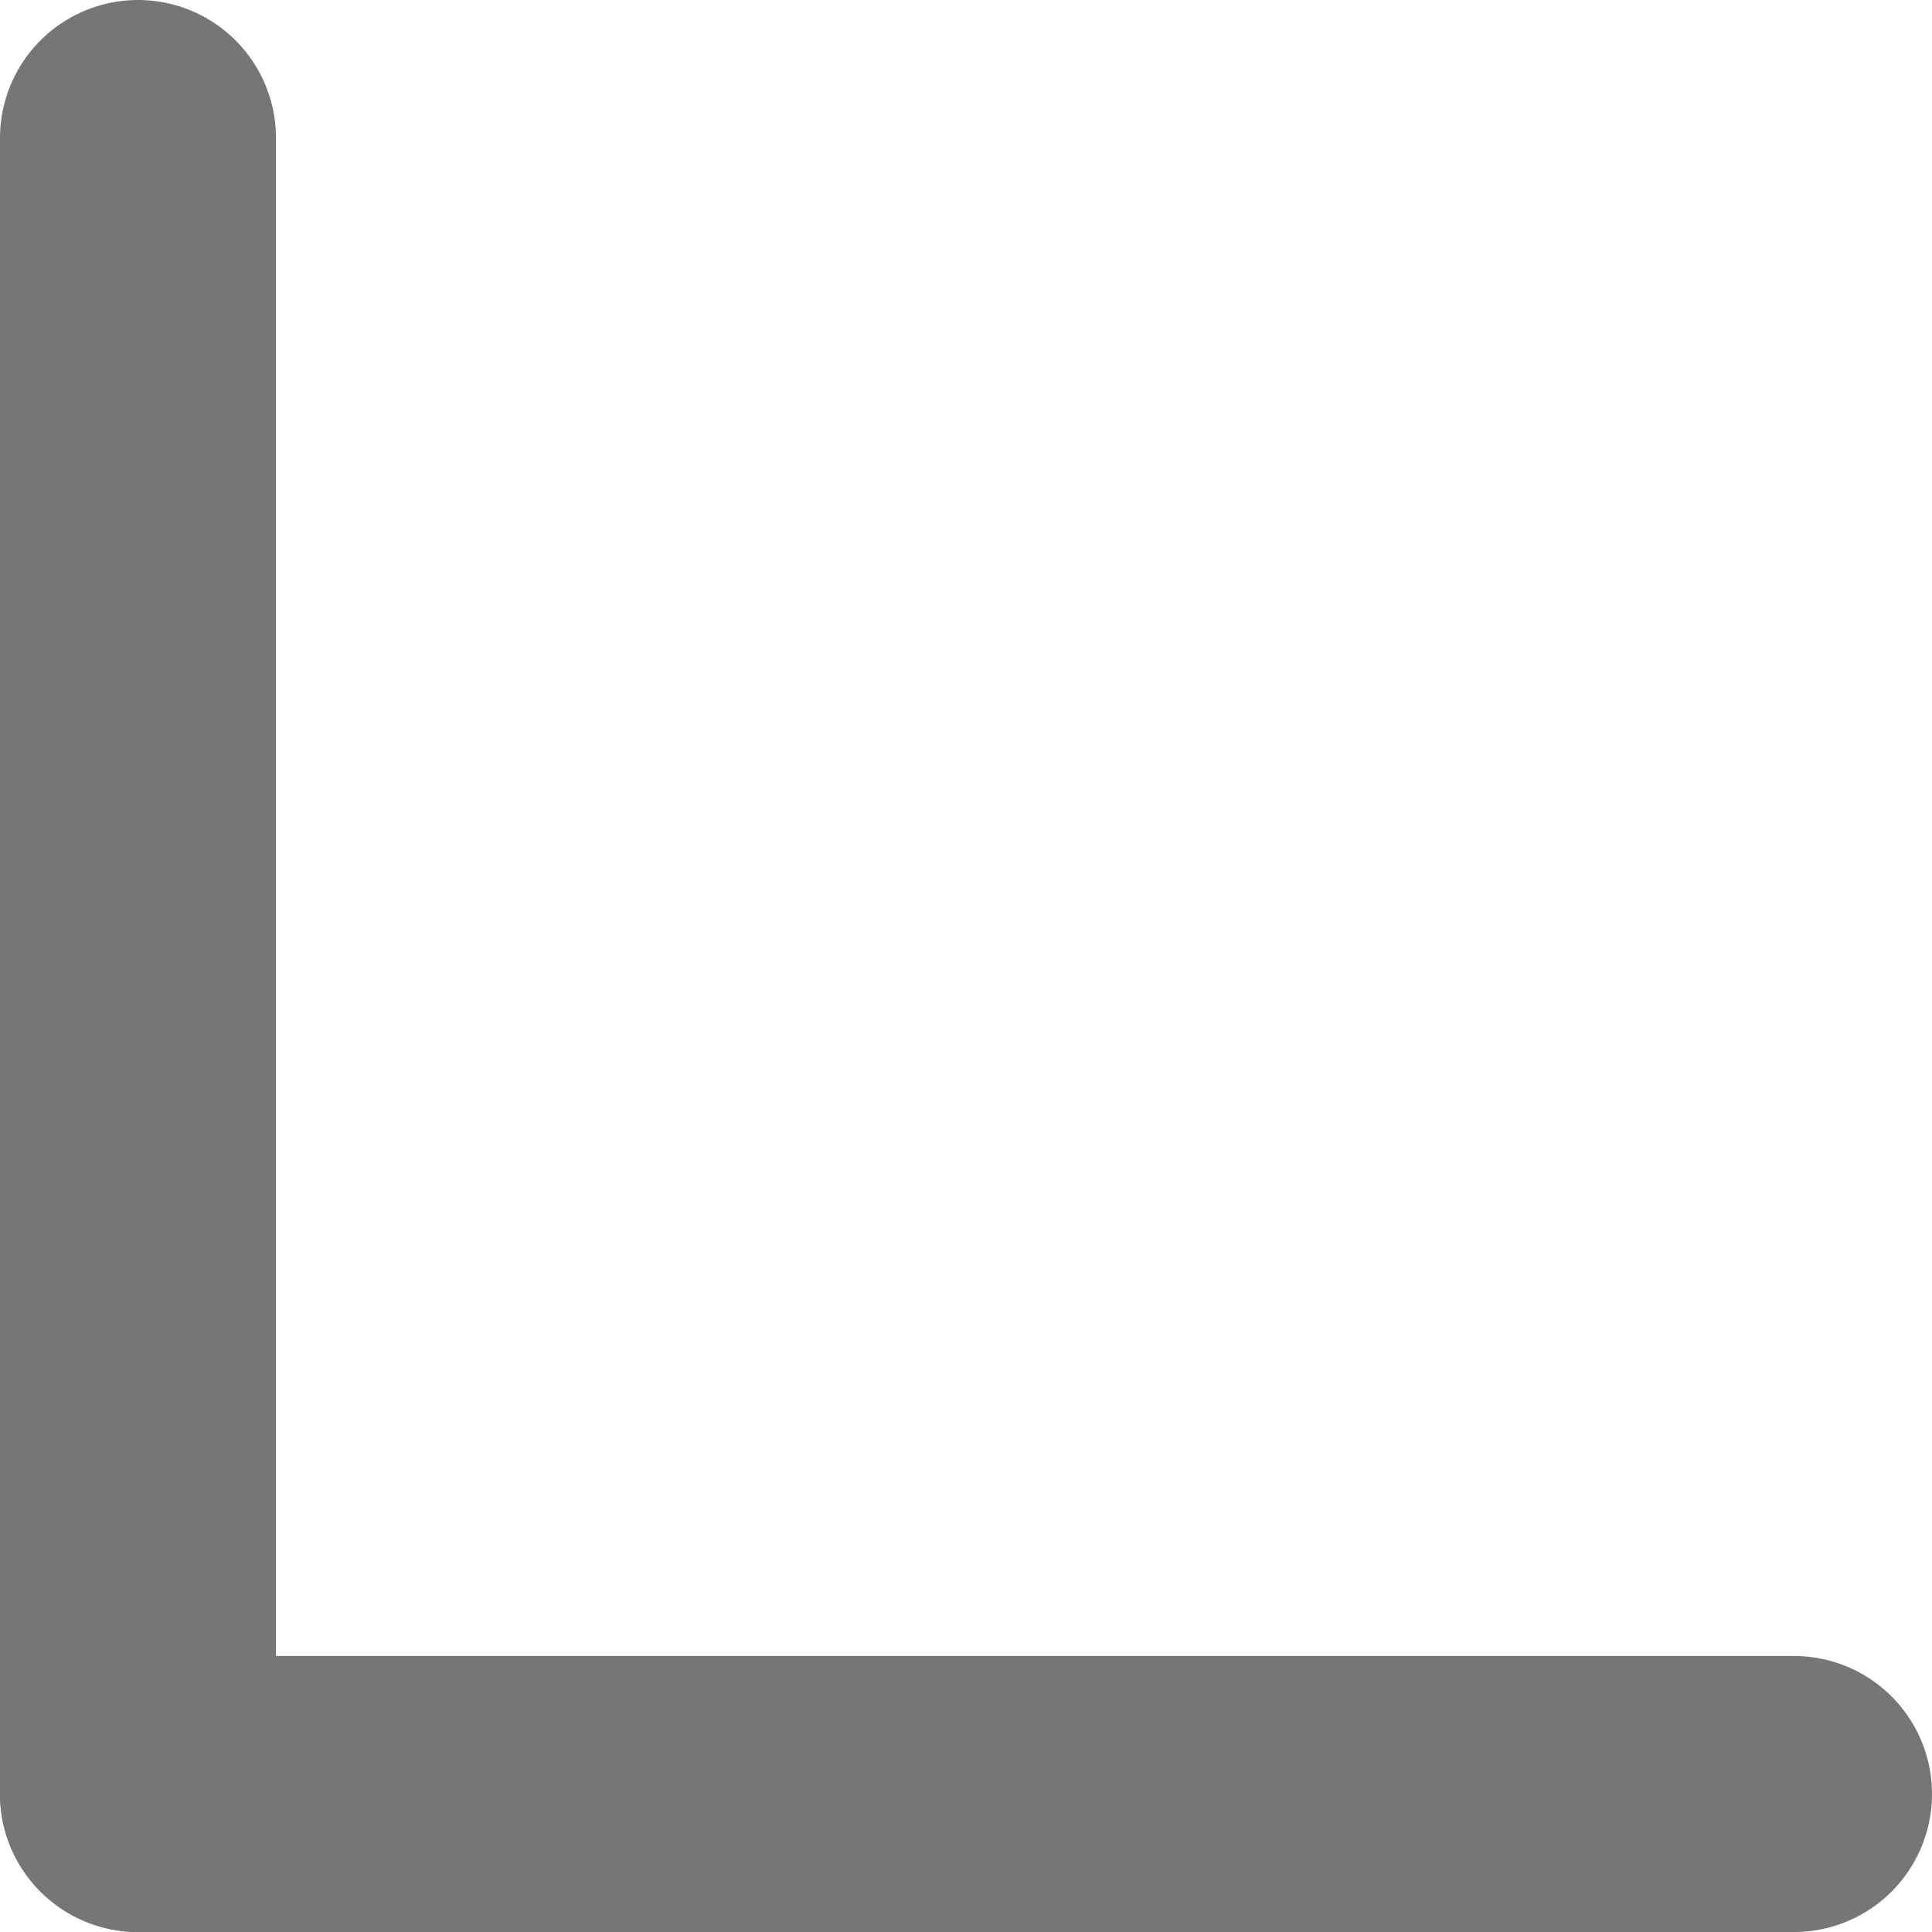
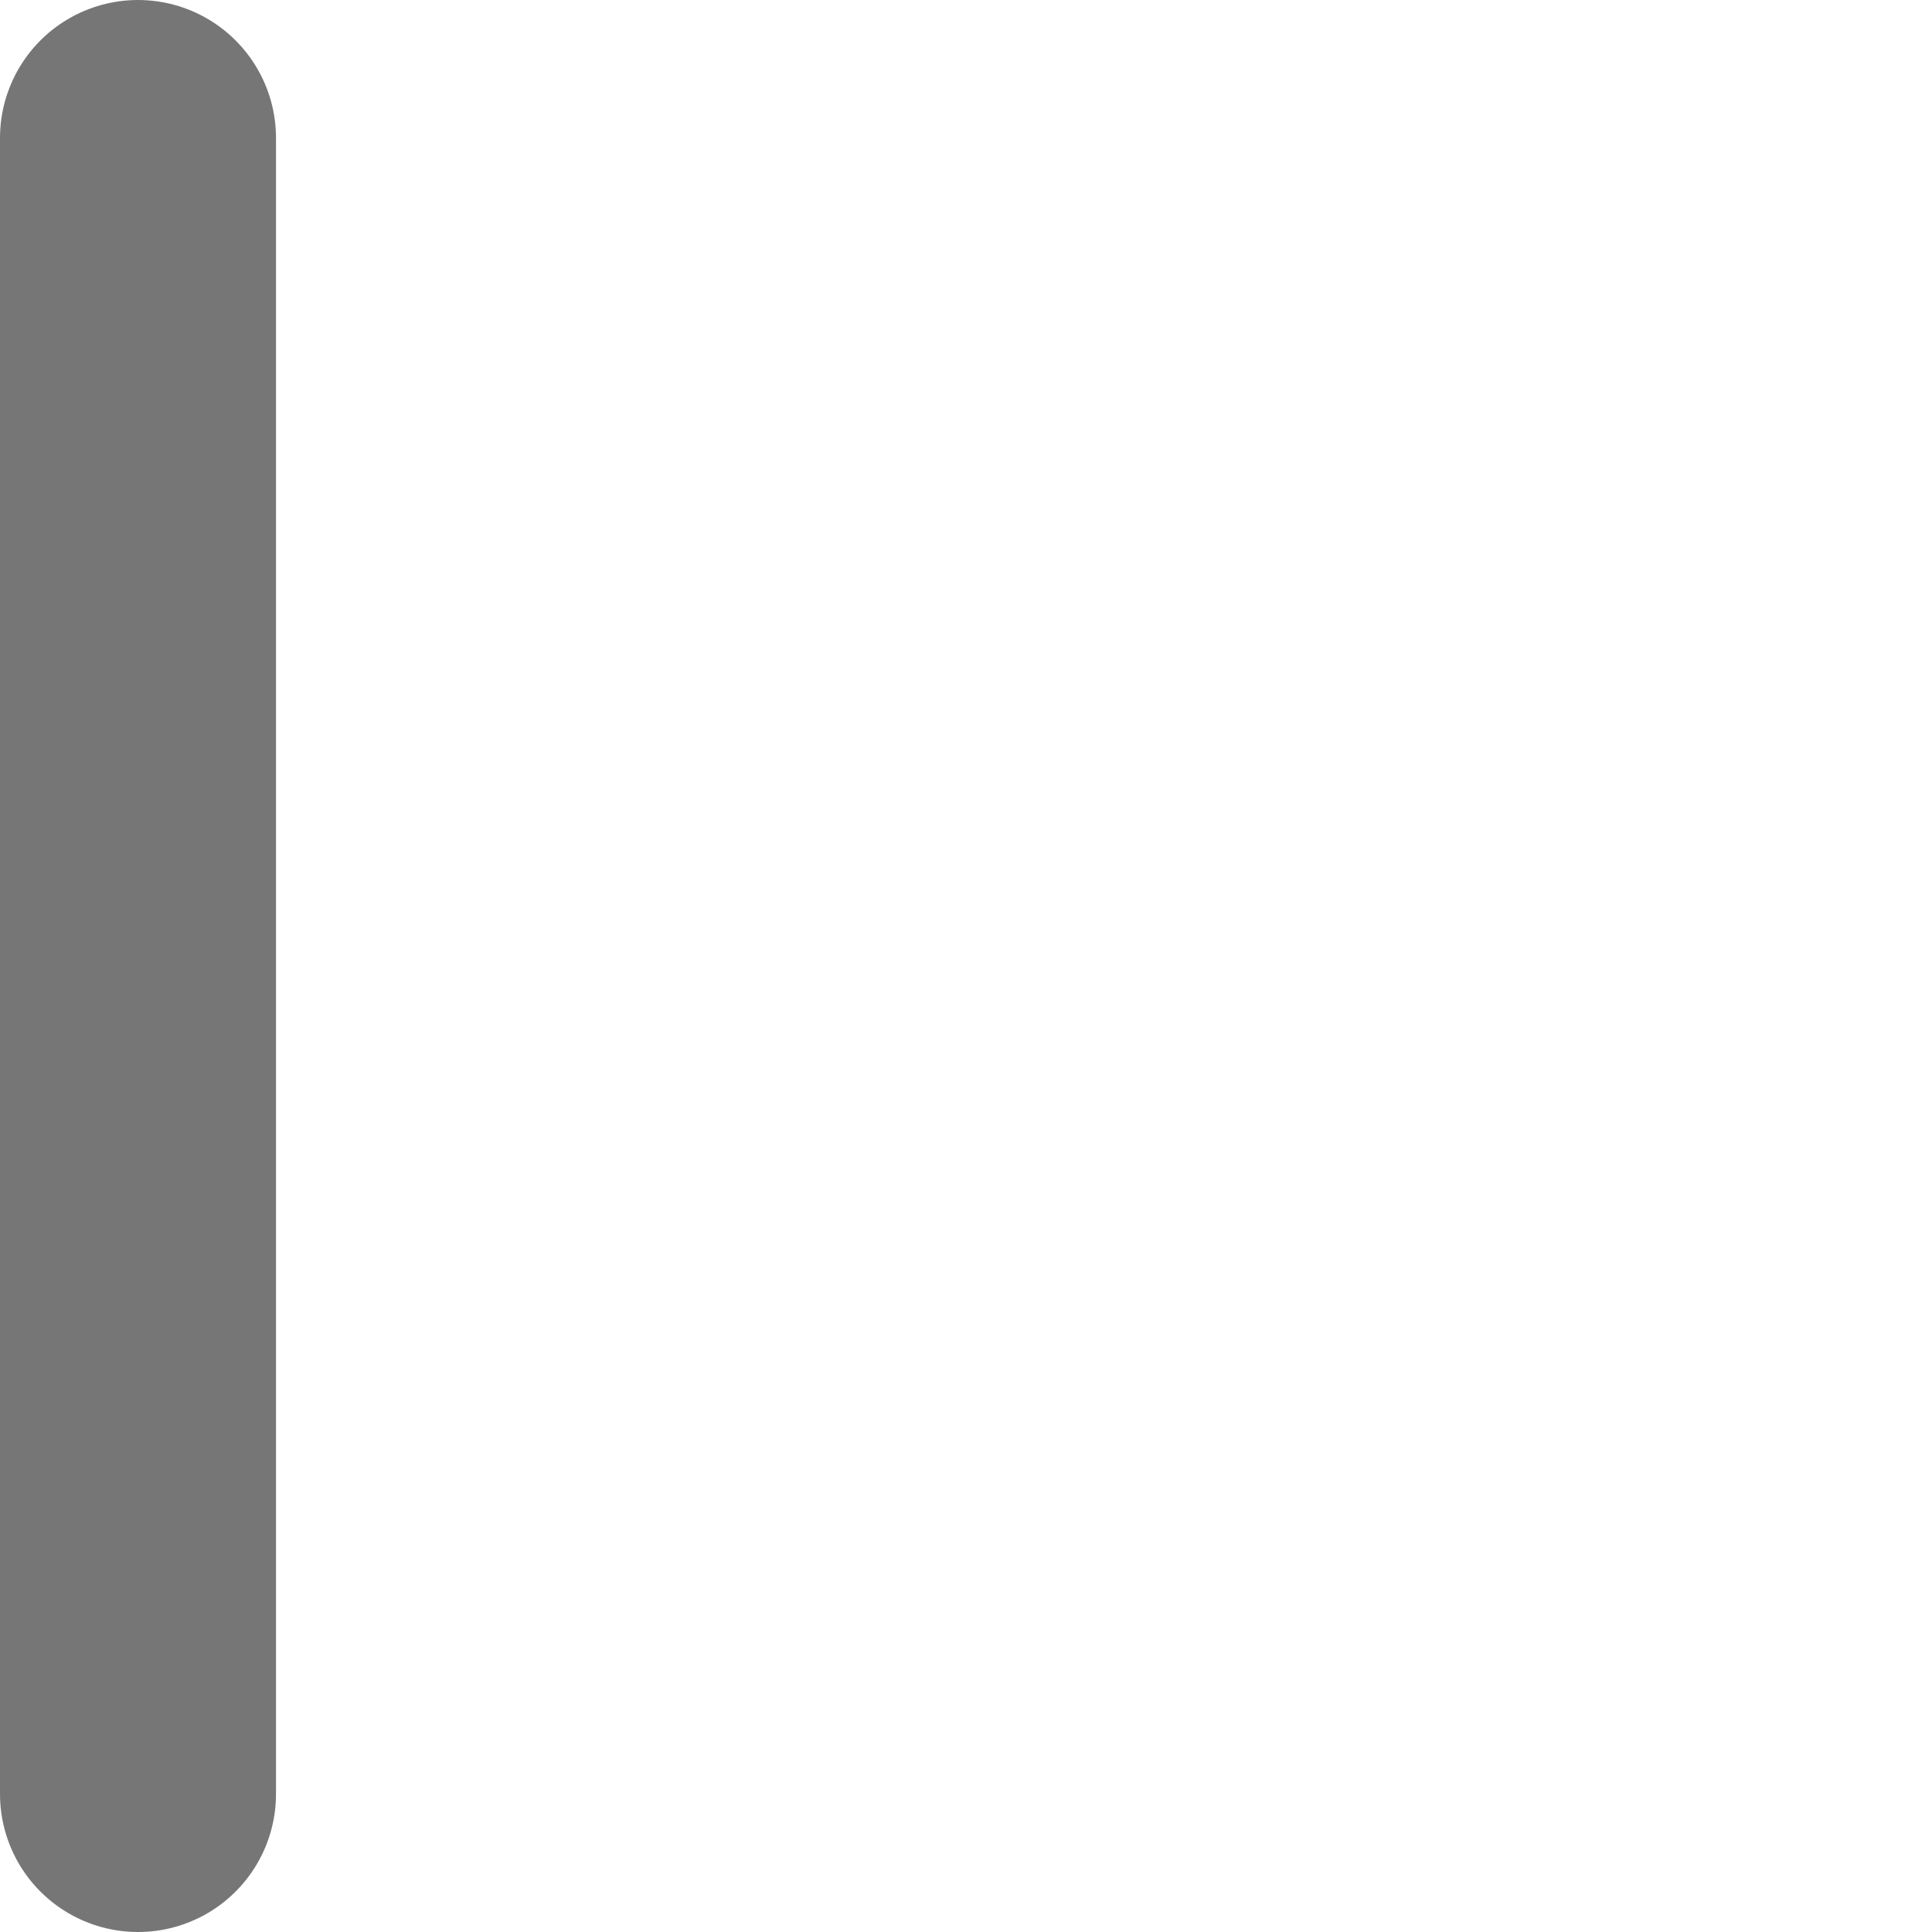
<svg xmlns="http://www.w3.org/2000/svg" width="7" height="7" viewBox="0 0 7 7" fill="none">
  <line x1="0.5" y1="0.5" x2="0.5" y2="6.5" stroke="#767676" stroke-linecap="round" />
-   <line x1="6.5" y1="6.5" x2="0.5" y2="6.5" stroke="#767676" stroke-linecap="round" />
</svg>